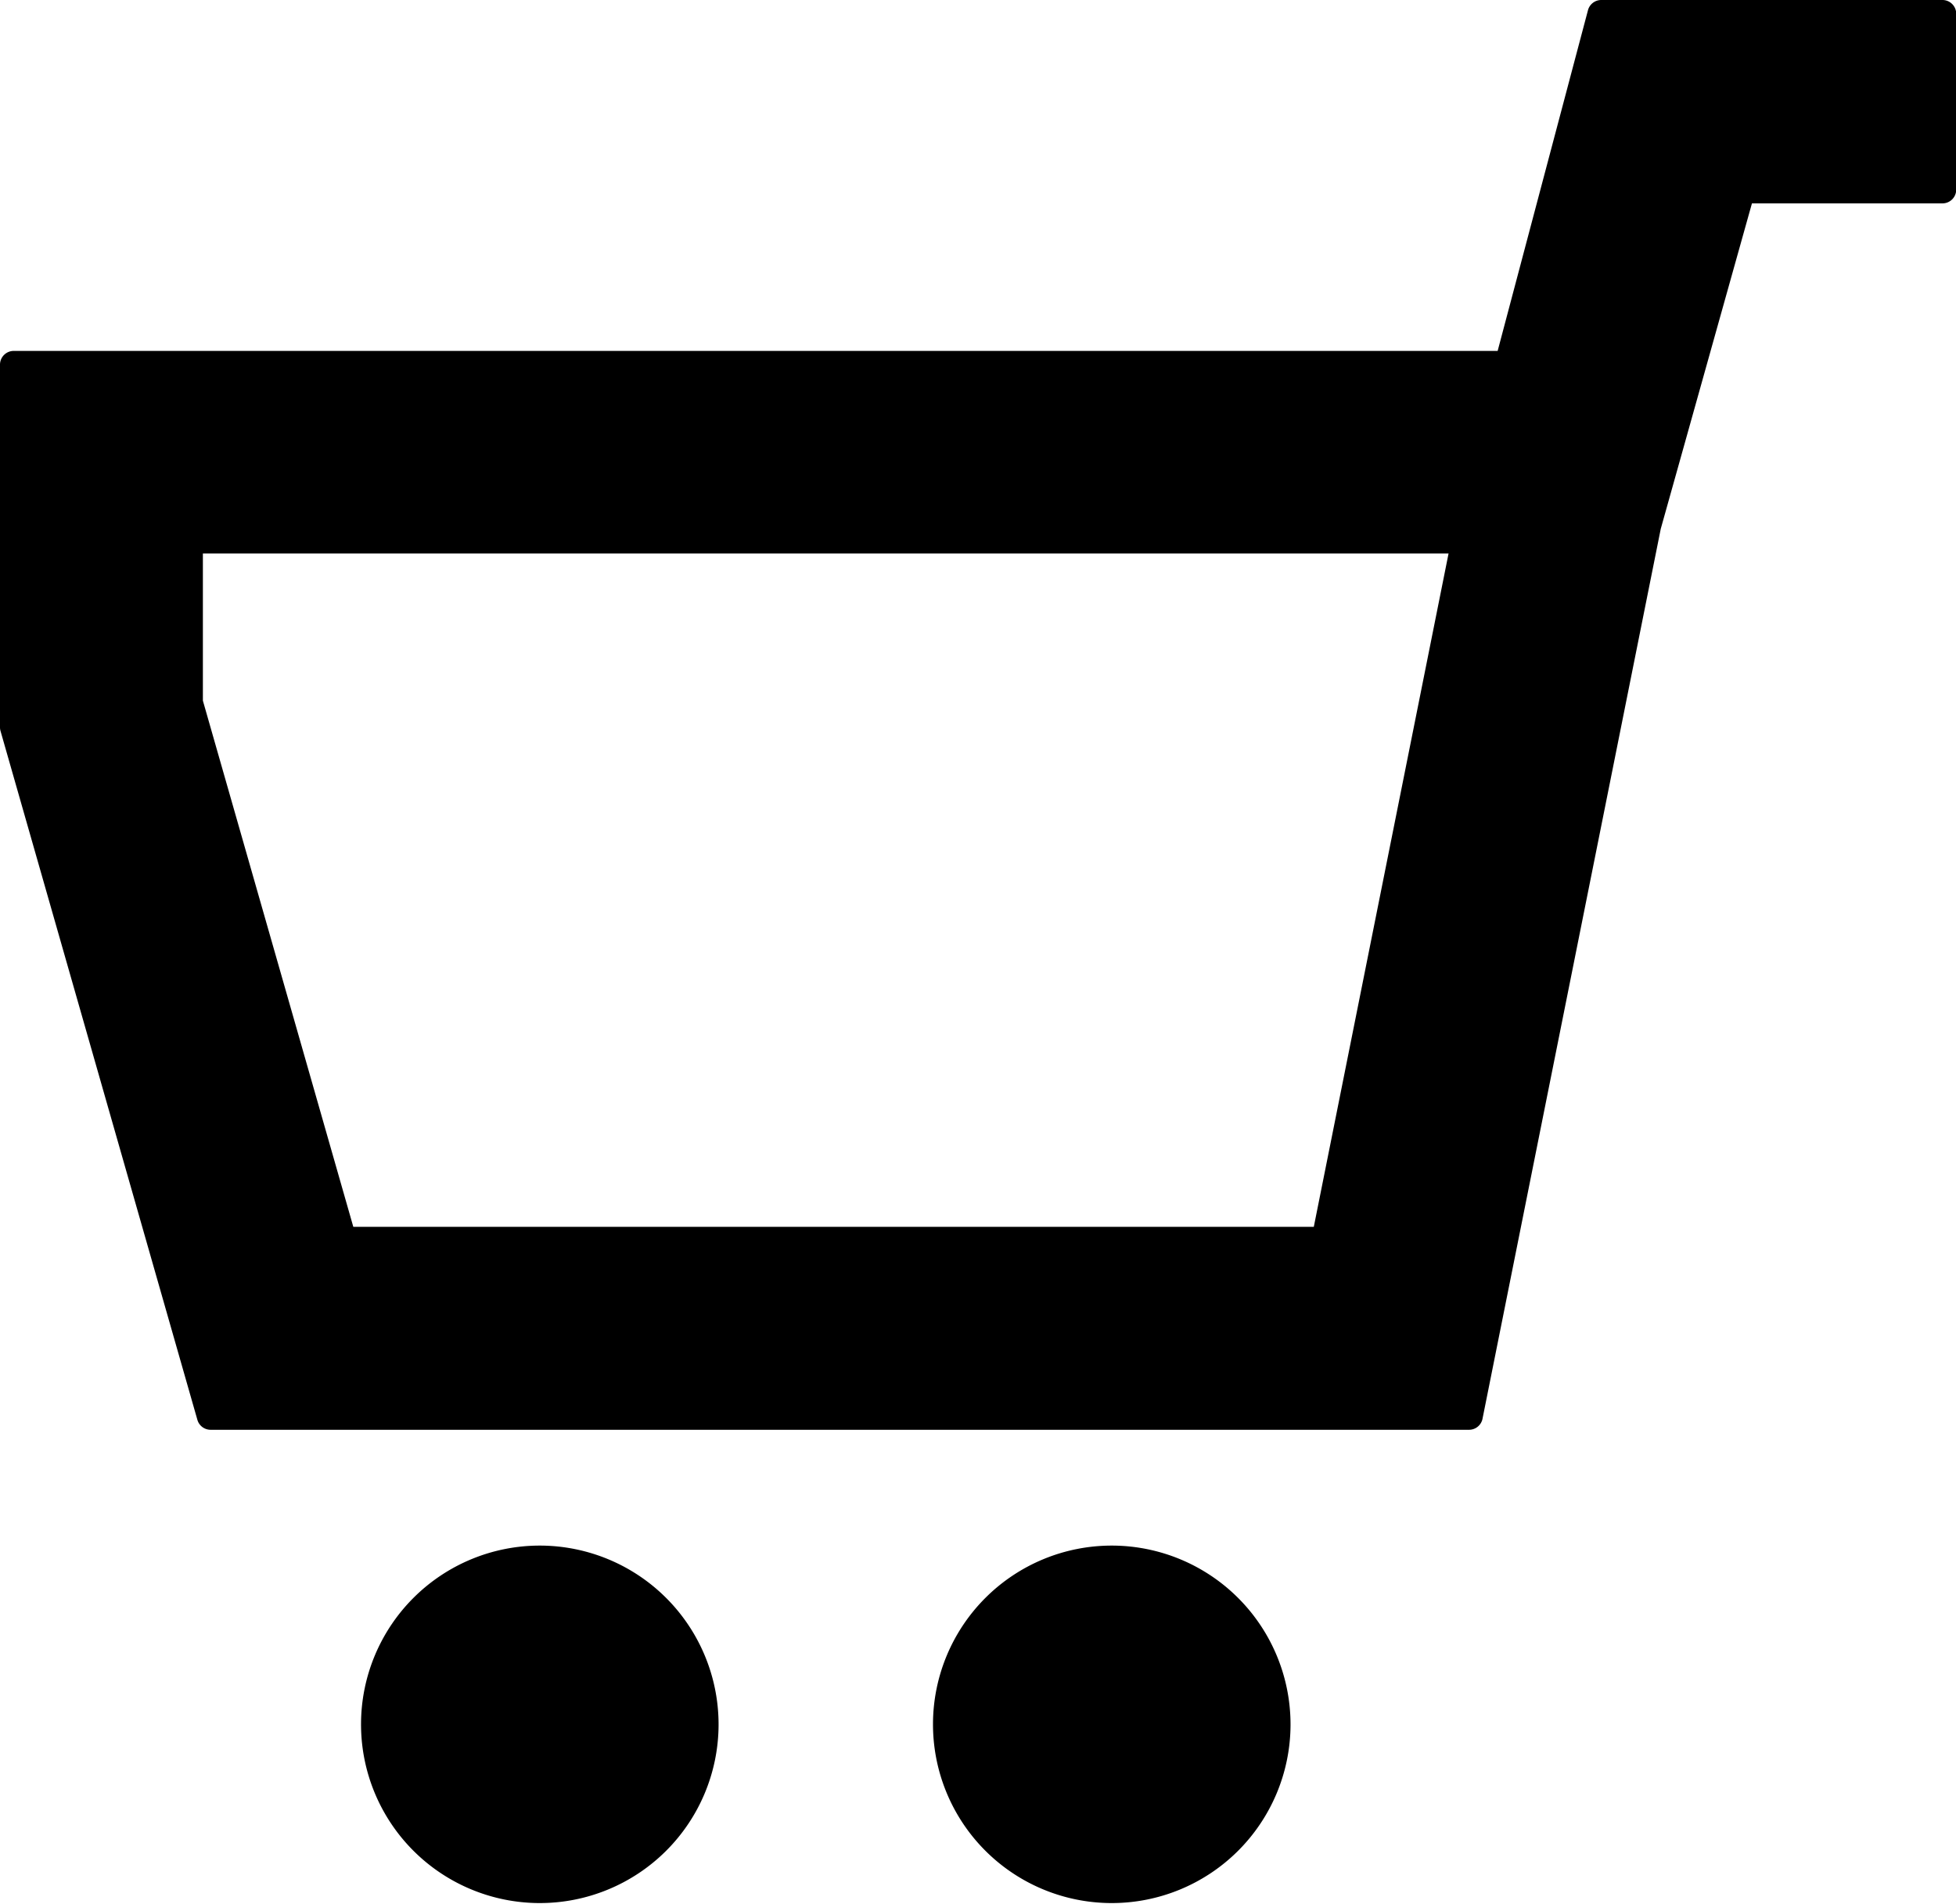
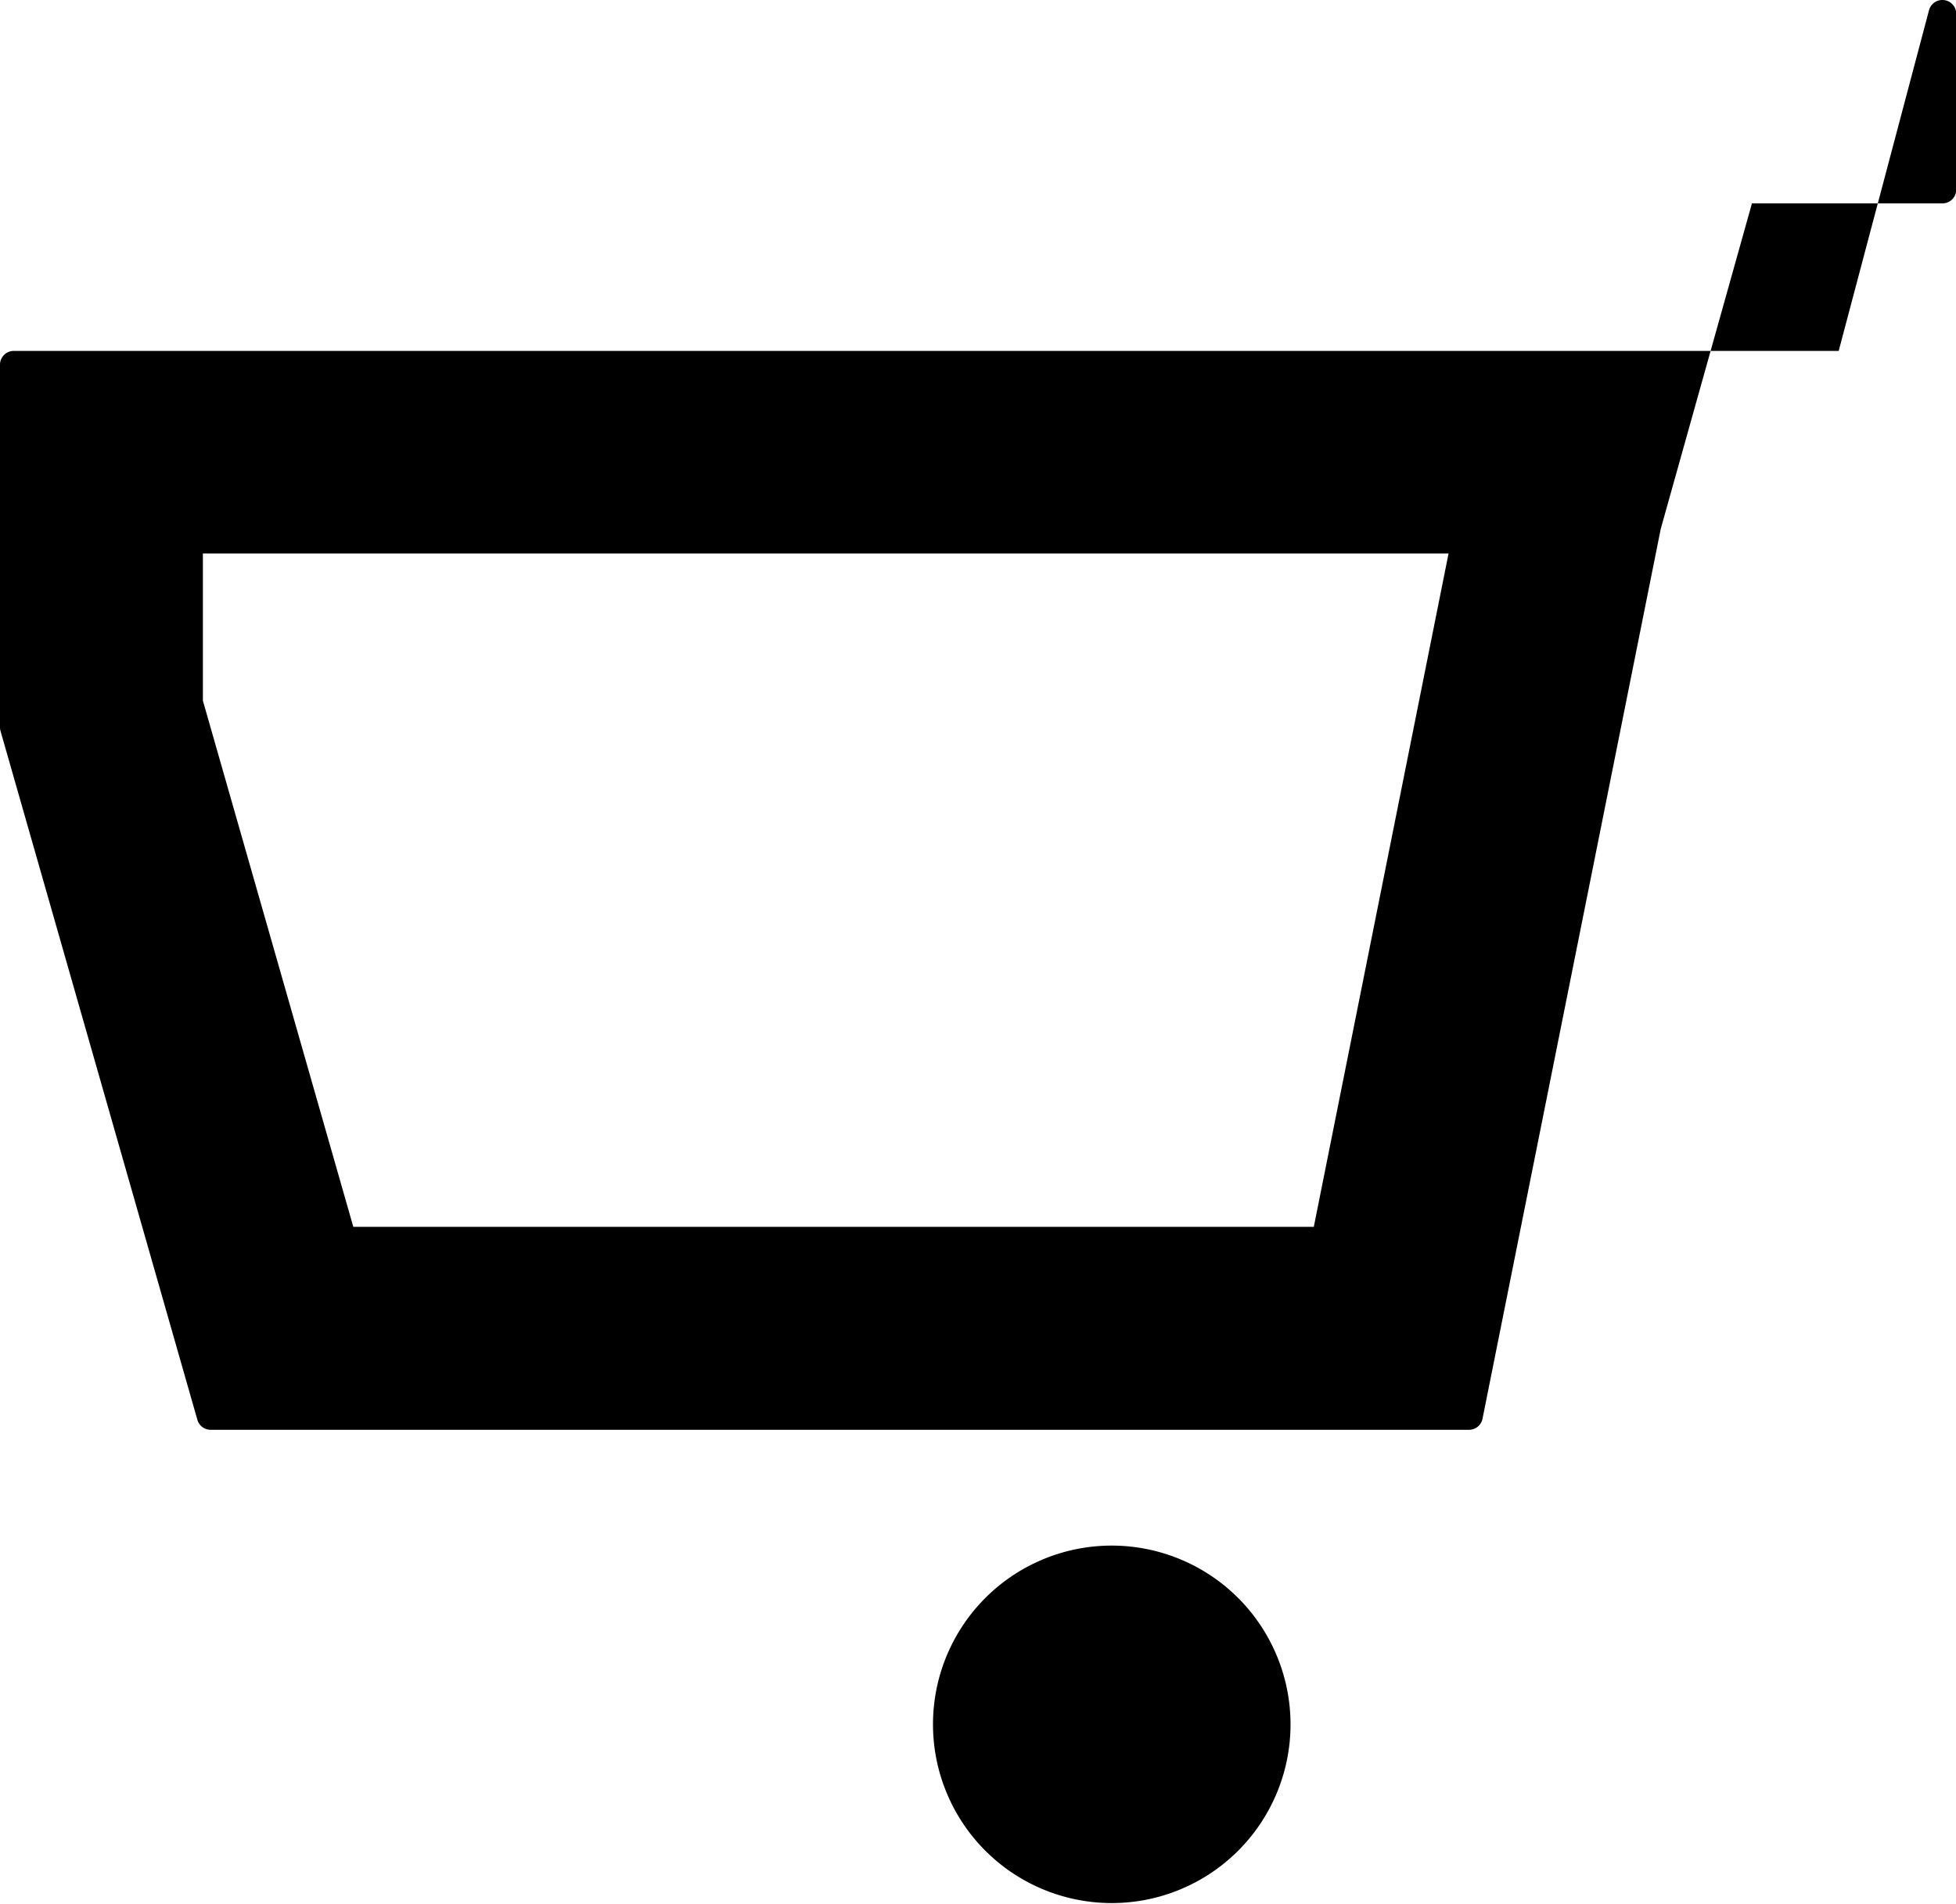
<svg xmlns="http://www.w3.org/2000/svg" width="18.491" height="18" viewBox="0 0 18.491 18">
  <defs>
    <clipPath id="clip-path">
      <rect id="長方形_26" data-name="長方形 26" width="18.491" height="18" fill="none" />
    </clipPath>
  </defs>
  <g id="グループ_88" data-name="グループ 88" transform="translate(422 -5888)">
    <g id="グループ_55" data-name="グループ 55" transform="translate(-422 5888)" clip-path="url(#clip-path)">
-       <path id="パス_39" data-name="パス 39" d="M18.361,0H15.137a.13.13,0,0,0-.126.1l-.853,3.218H.131A.13.13,0,0,0,0,3.445V6.876a.127.127,0,0,0,.005.036l1.861,6.513a.13.13,0,0,0,.125.094H13.886a.13.13,0,0,0,.128-.1L15.7,5l.862-3.077h1.8a.13.13,0,0,0,.131-.131V.131A.13.13,0,0,0,18.361,0M12.42,11.6H3.34L1.918,6.625V5.233H13.694Z" transform="translate(0 0)" />
-       <path id="パス_40" data-name="パス 40" d="M9.534,33.6A1.69,1.69,0,1,0,11.224,35.3,1.691,1.691,0,0,0,9.534,33.6" transform="translate(-4.431 -18.986)" />
+       <path id="パス_39" data-name="パス 39" d="M18.361,0a.13.13,0,0,0-.126.1l-.853,3.218H.131A.13.13,0,0,0,0,3.445V6.876a.127.127,0,0,0,.005.036l1.861,6.513a.13.13,0,0,0,.125.094H13.886a.13.13,0,0,0,.128-.1L15.7,5l.862-3.077h1.8a.13.13,0,0,0,.131-.131V.131A.13.13,0,0,0,18.361,0M12.42,11.6H3.34L1.918,6.625V5.233H13.694Z" transform="translate(0 0)" />
      <path id="パス_41" data-name="パス 41" d="M21.962,33.6A1.69,1.69,0,1,0,23.652,35.3,1.691,1.691,0,0,0,21.962,33.6" transform="translate(-11.452 -18.986)" />
    </g>
  </g>
</svg>